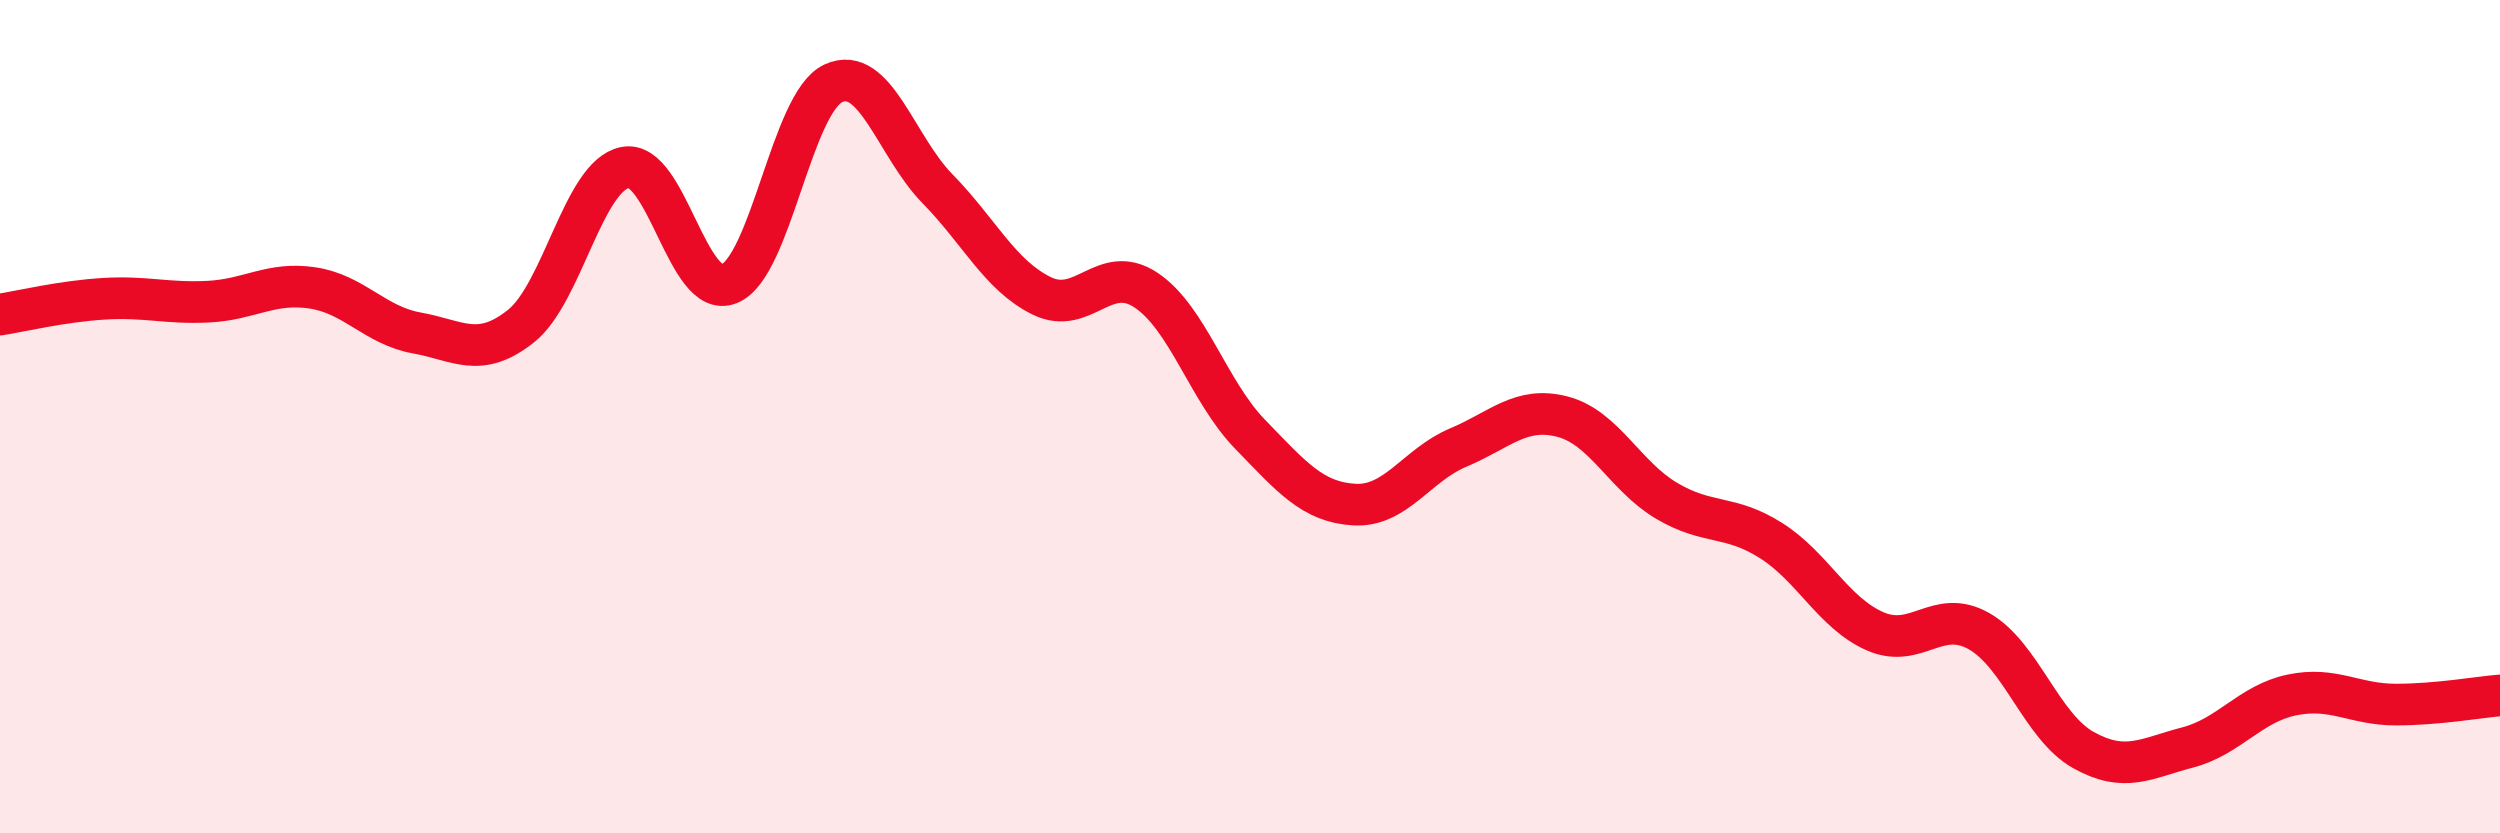
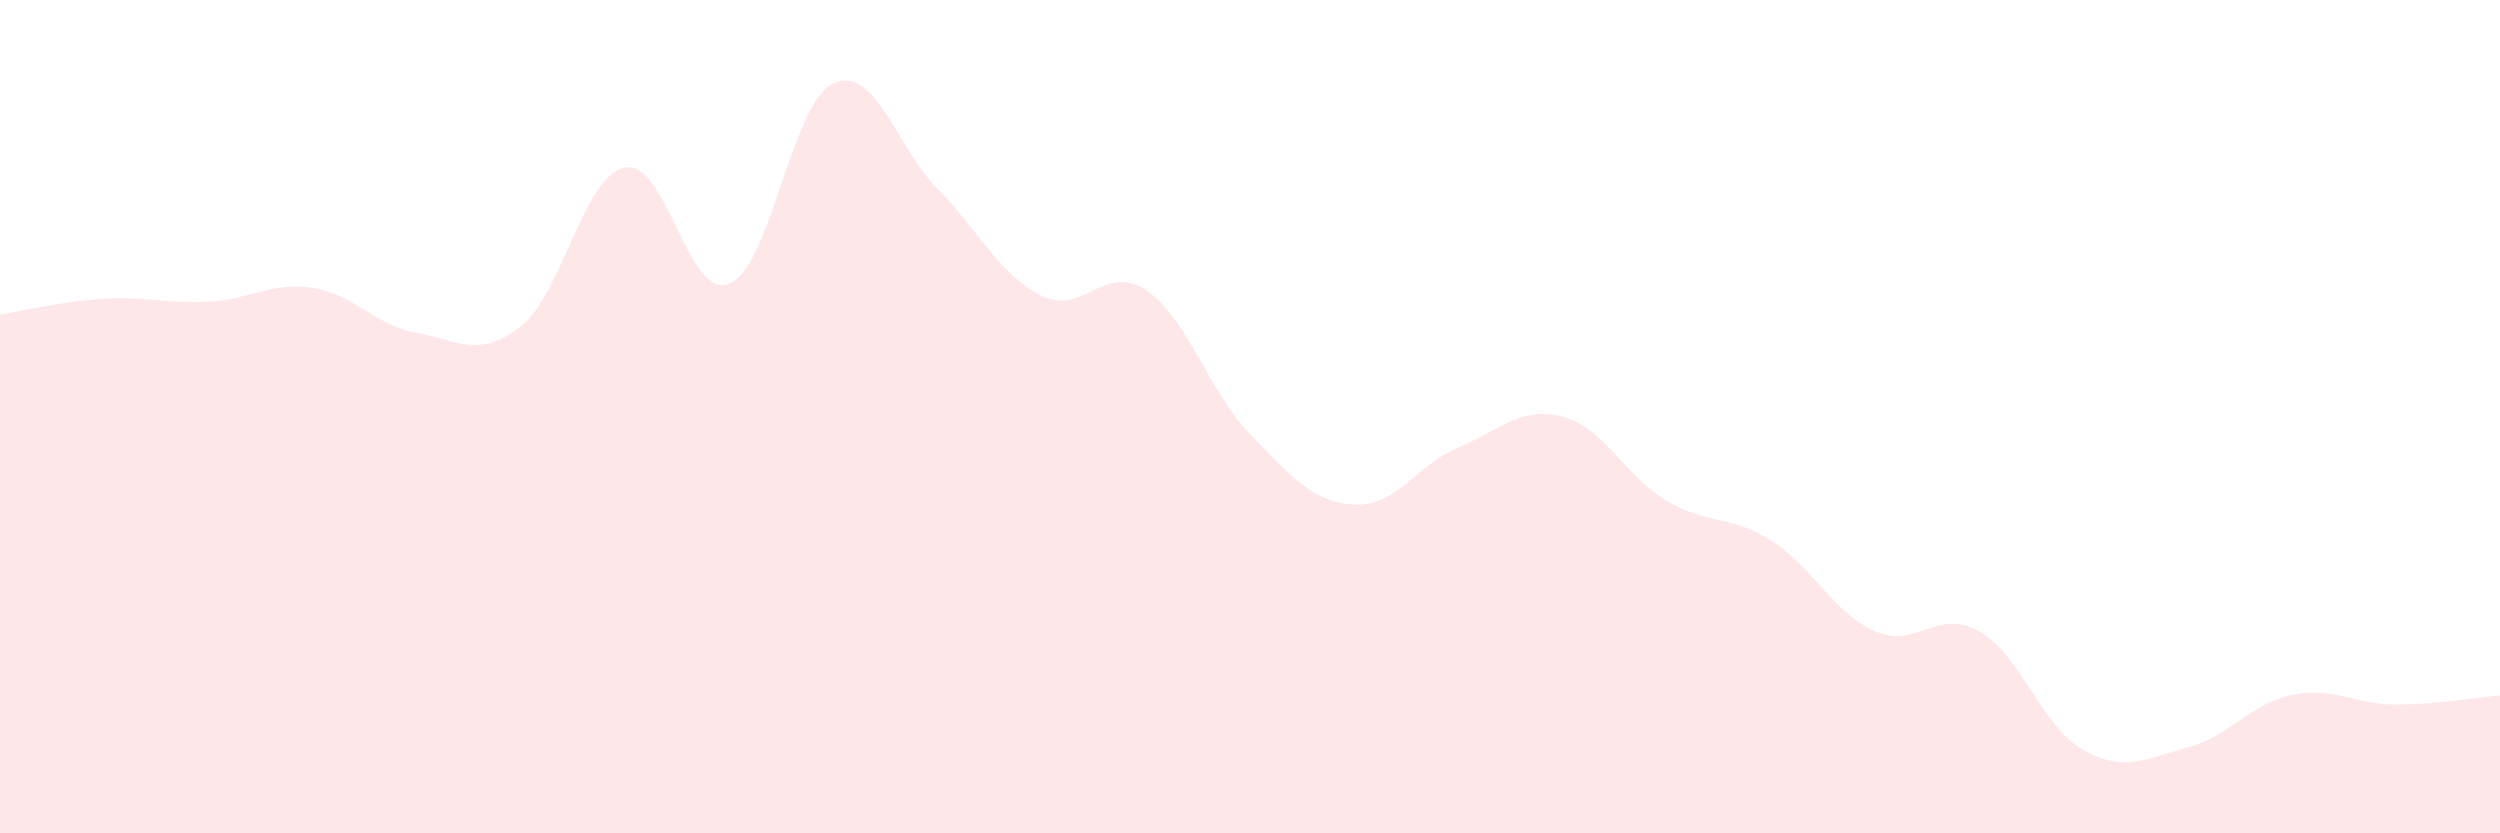
<svg xmlns="http://www.w3.org/2000/svg" width="60" height="20" viewBox="0 0 60 20">
  <path d="M 0,7.55 C 0.5,7.47 1.5,7.23 2.5,7.17 C 3.5,7.11 4,7.29 5,7.24 C 6,7.19 6.5,6.76 7.5,6.91 C 8.5,7.06 9,7.81 10,7.99 C 11,8.17 11.5,8.62 12.5,7.83 C 13.5,7.04 14,4.22 15,4.02 C 16,3.82 16.5,7.21 17.5,6.81 C 18.5,6.41 19,2.46 20,2 C 21,1.54 21.5,3.51 22.5,4.53 C 23.5,5.55 24,6.61 25,7.1 C 26,7.59 26.5,6.3 27.5,6.96 C 28.5,7.62 29,9.39 30,10.42 C 31,11.45 31.5,12.05 32.5,12.11 C 33.5,12.17 34,11.16 35,10.74 C 36,10.32 36.5,9.74 37.5,10 C 38.5,10.26 39,11.43 40,12.02 C 41,12.61 41.5,12.34 42.5,12.97 C 43.5,13.6 44,14.71 45,15.15 C 46,15.59 46.5,14.58 47.5,15.15 C 48.5,15.72 49,17.44 50,18 C 51,18.56 51.5,18.2 52.5,17.94 C 53.5,17.68 54,16.89 55,16.68 C 56,16.47 56.5,16.91 57.5,16.91 C 58.5,16.91 59.5,16.73 60,16.69L60 20L0 20Z" fill="#EB0A25" opacity="0.1" stroke-linecap="round" stroke-linejoin="round" />
-   <path d="M 0,7.55 C 0.5,7.47 1.5,7.23 2.5,7.17 C 3.5,7.11 4,7.29 5,7.24 C 6,7.19 6.5,6.76 7.5,6.91 C 8.5,7.06 9,7.81 10,7.99 C 11,8.17 11.5,8.62 12.5,7.83 C 13.5,7.04 14,4.22 15,4.02 C 16,3.82 16.5,7.21 17.5,6.81 C 18.5,6.41 19,2.46 20,2 C 21,1.54 21.5,3.51 22.5,4.53 C 23.5,5.55 24,6.61 25,7.1 C 26,7.59 26.5,6.3 27.5,6.96 C 28.5,7.62 29,9.39 30,10.42 C 31,11.45 31.5,12.05 32.5,12.11 C 33.5,12.17 34,11.16 35,10.74 C 36,10.32 36.5,9.74 37.5,10 C 38.5,10.26 39,11.43 40,12.02 C 41,12.61 41.5,12.34 42.5,12.97 C 43.5,13.6 44,14.71 45,15.15 C 46,15.59 46.5,14.58 47.5,15.15 C 48.5,15.72 49,17.44 50,18 C 51,18.56 51.5,18.2 52.5,17.94 C 53.5,17.68 54,16.89 55,16.68 C 56,16.47 56.5,16.91 57.5,16.91 C 58.5,16.91 59.5,16.73 60,16.69" stroke="#EB0A25" stroke-width="1" fill="none" stroke-linecap="round" stroke-linejoin="round" />
</svg>